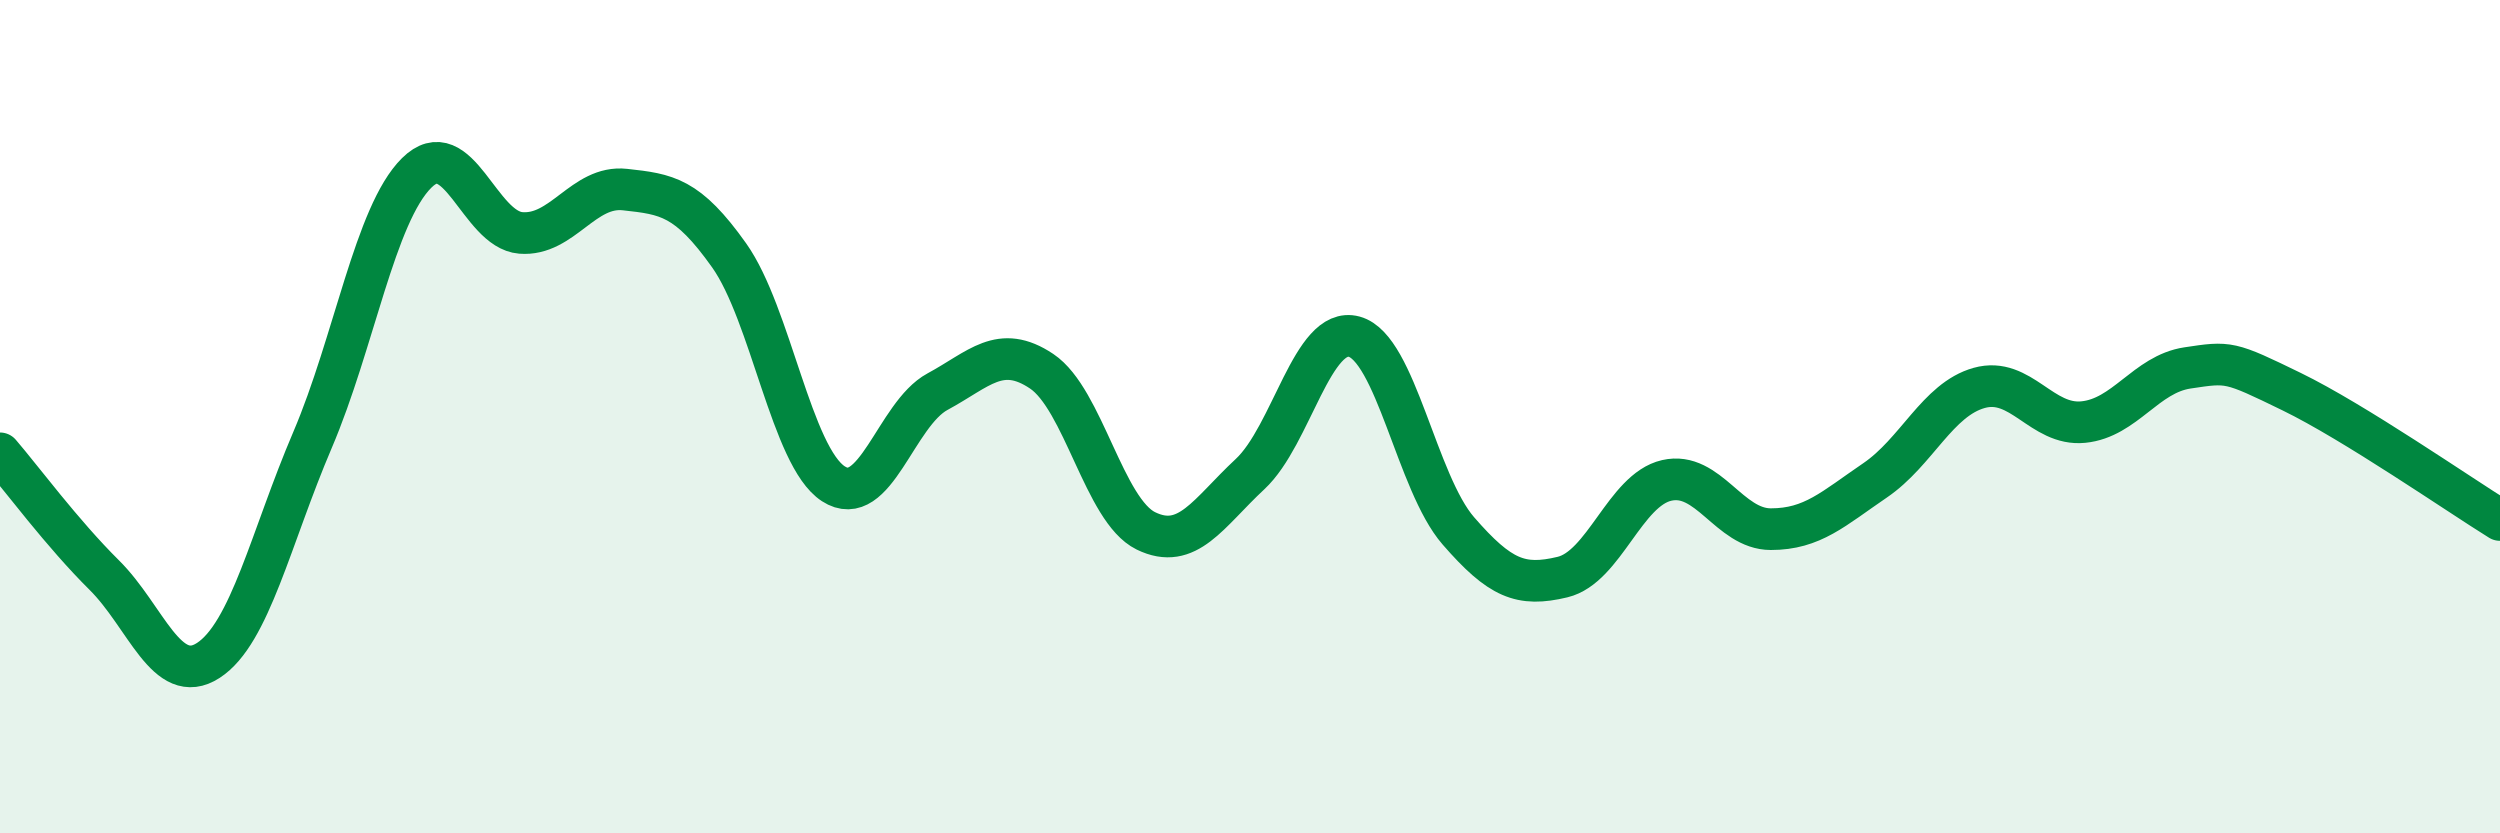
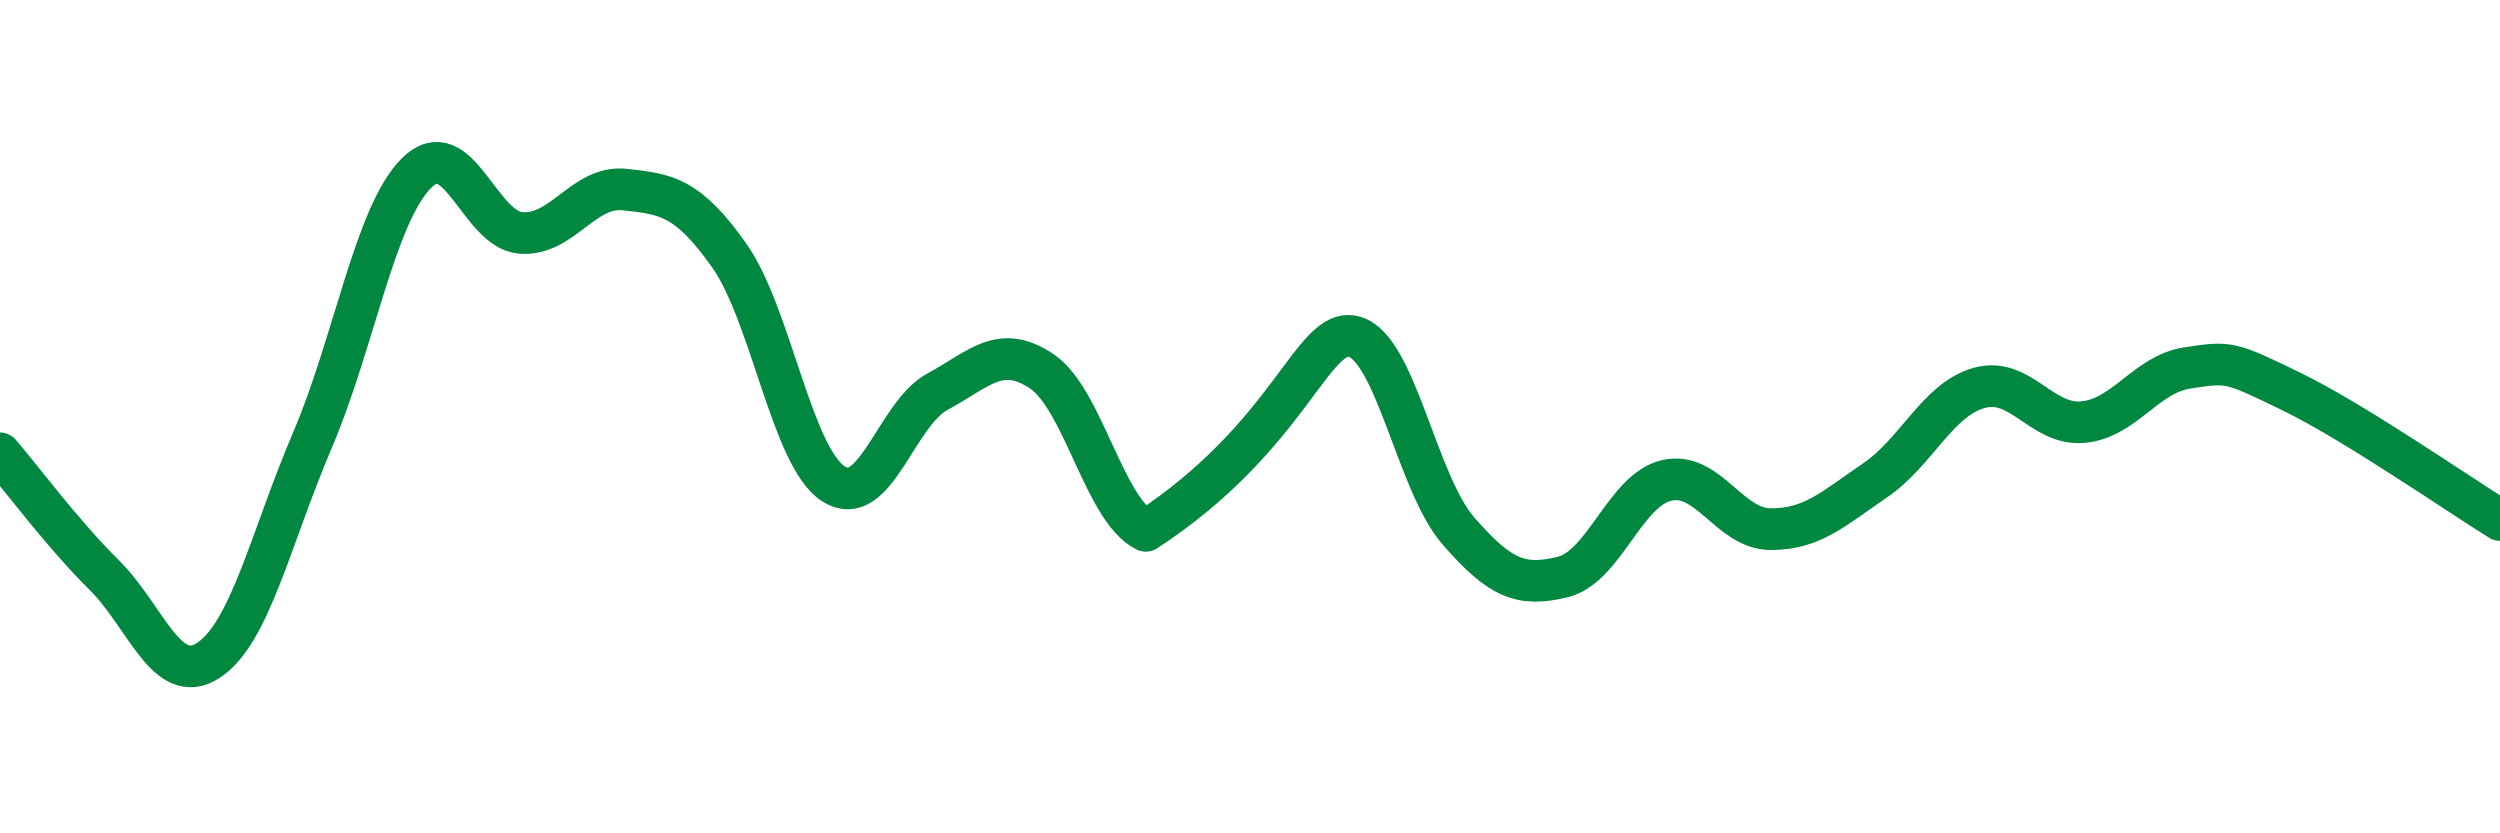
<svg xmlns="http://www.w3.org/2000/svg" width="60" height="20" viewBox="0 0 60 20">
-   <path d="M 0,10.88 C 0.5,11.46 1.5,12.81 2.5,13.8 C 3.5,14.79 4,16.5 5,15.85 C 6,15.2 6.5,12.9 7.5,10.56 C 8.5,8.22 9,5.14 10,4.15 C 11,3.16 11.5,5.51 12.5,5.59 C 13.5,5.67 14,4.44 15,4.55 C 16,4.66 16.5,4.72 17.5,6.13 C 18.5,7.54 19,10.96 20,11.61 C 21,12.26 21.5,9.94 22.5,9.4 C 23.5,8.86 24,8.24 25,8.91 C 26,9.58 26.5,12.25 27.5,12.74 C 28.5,13.23 29,12.31 30,11.38 C 31,10.45 31.5,7.81 32.5,8.08 C 33.5,8.35 34,11.59 35,12.74 C 36,13.89 36.5,14.09 37.5,13.85 C 38.5,13.61 39,11.76 40,11.53 C 41,11.3 41.5,12.7 42.5,12.7 C 43.5,12.7 44,12.21 45,11.53 C 46,10.85 46.5,9.59 47.5,9.31 C 48.5,9.03 49,10.23 50,10.13 C 51,10.03 51.5,8.98 52.5,8.83 C 53.5,8.68 53.5,8.67 55,9.4 C 56.5,10.13 59,11.86 60,12.48L60 20L0 20Z" fill="#008740" opacity="0.1" stroke-linecap="round" stroke-linejoin="round" />
-   <path d="M 0,10.88 C 0.5,11.46 1.5,12.81 2.5,13.8 C 3.5,14.79 4,16.5 5,15.85 C 6,15.2 6.5,12.9 7.5,10.56 C 8.5,8.22 9,5.14 10,4.15 C 11,3.16 11.5,5.51 12.5,5.59 C 13.5,5.67 14,4.44 15,4.55 C 16,4.66 16.5,4.72 17.5,6.13 C 18.5,7.54 19,10.96 20,11.61 C 21,12.26 21.5,9.94 22.5,9.4 C 23.5,8.86 24,8.24 25,8.91 C 26,9.58 26.5,12.25 27.5,12.74 C 28.5,13.23 29,12.31 30,11.38 C 31,10.45 31.5,7.81 32.5,8.08 C 33.5,8.35 34,11.59 35,12.74 C 36,13.89 36.5,14.09 37.5,13.85 C 38.5,13.61 39,11.76 40,11.53 C 41,11.3 41.5,12.7 42.5,12.7 C 43.5,12.7 44,12.21 45,11.53 C 46,10.85 46.5,9.59 47.5,9.31 C 48.5,9.03 49,10.23 50,10.13 C 51,10.03 51.5,8.98 52.5,8.83 C 53.5,8.68 53.5,8.67 55,9.4 C 56.5,10.13 59,11.86 60,12.48" stroke="#008740" stroke-width="1" fill="none" stroke-linecap="round" stroke-linejoin="round" />
+   <path d="M 0,10.88 C 0.5,11.46 1.5,12.81 2.5,13.8 C 3.5,14.79 4,16.5 5,15.85 C 6,15.2 6.5,12.9 7.5,10.56 C 8.5,8.22 9,5.14 10,4.15 C 11,3.16 11.5,5.51 12.5,5.59 C 13.5,5.67 14,4.44 15,4.55 C 16,4.66 16.5,4.72 17.5,6.13 C 18.5,7.54 19,10.96 20,11.61 C 21,12.26 21.5,9.94 22.5,9.4 C 23.5,8.86 24,8.24 25,8.91 C 26,9.58 26.5,12.25 27.5,12.74 C 31,10.45 31.5,7.81 32.5,8.08 C 33.5,8.35 34,11.59 35,12.74 C 36,13.89 36.5,14.09 37.5,13.85 C 38.5,13.61 39,11.76 40,11.53 C 41,11.3 41.5,12.7 42.5,12.7 C 43.5,12.7 44,12.21 45,11.53 C 46,10.85 46.5,9.59 47.5,9.31 C 48.5,9.03 49,10.23 50,10.13 C 51,10.03 51.5,8.98 52.5,8.83 C 53.5,8.68 53.5,8.67 55,9.4 C 56.5,10.13 59,11.86 60,12.48" stroke="#008740" stroke-width="1" fill="none" stroke-linecap="round" stroke-linejoin="round" />
</svg>